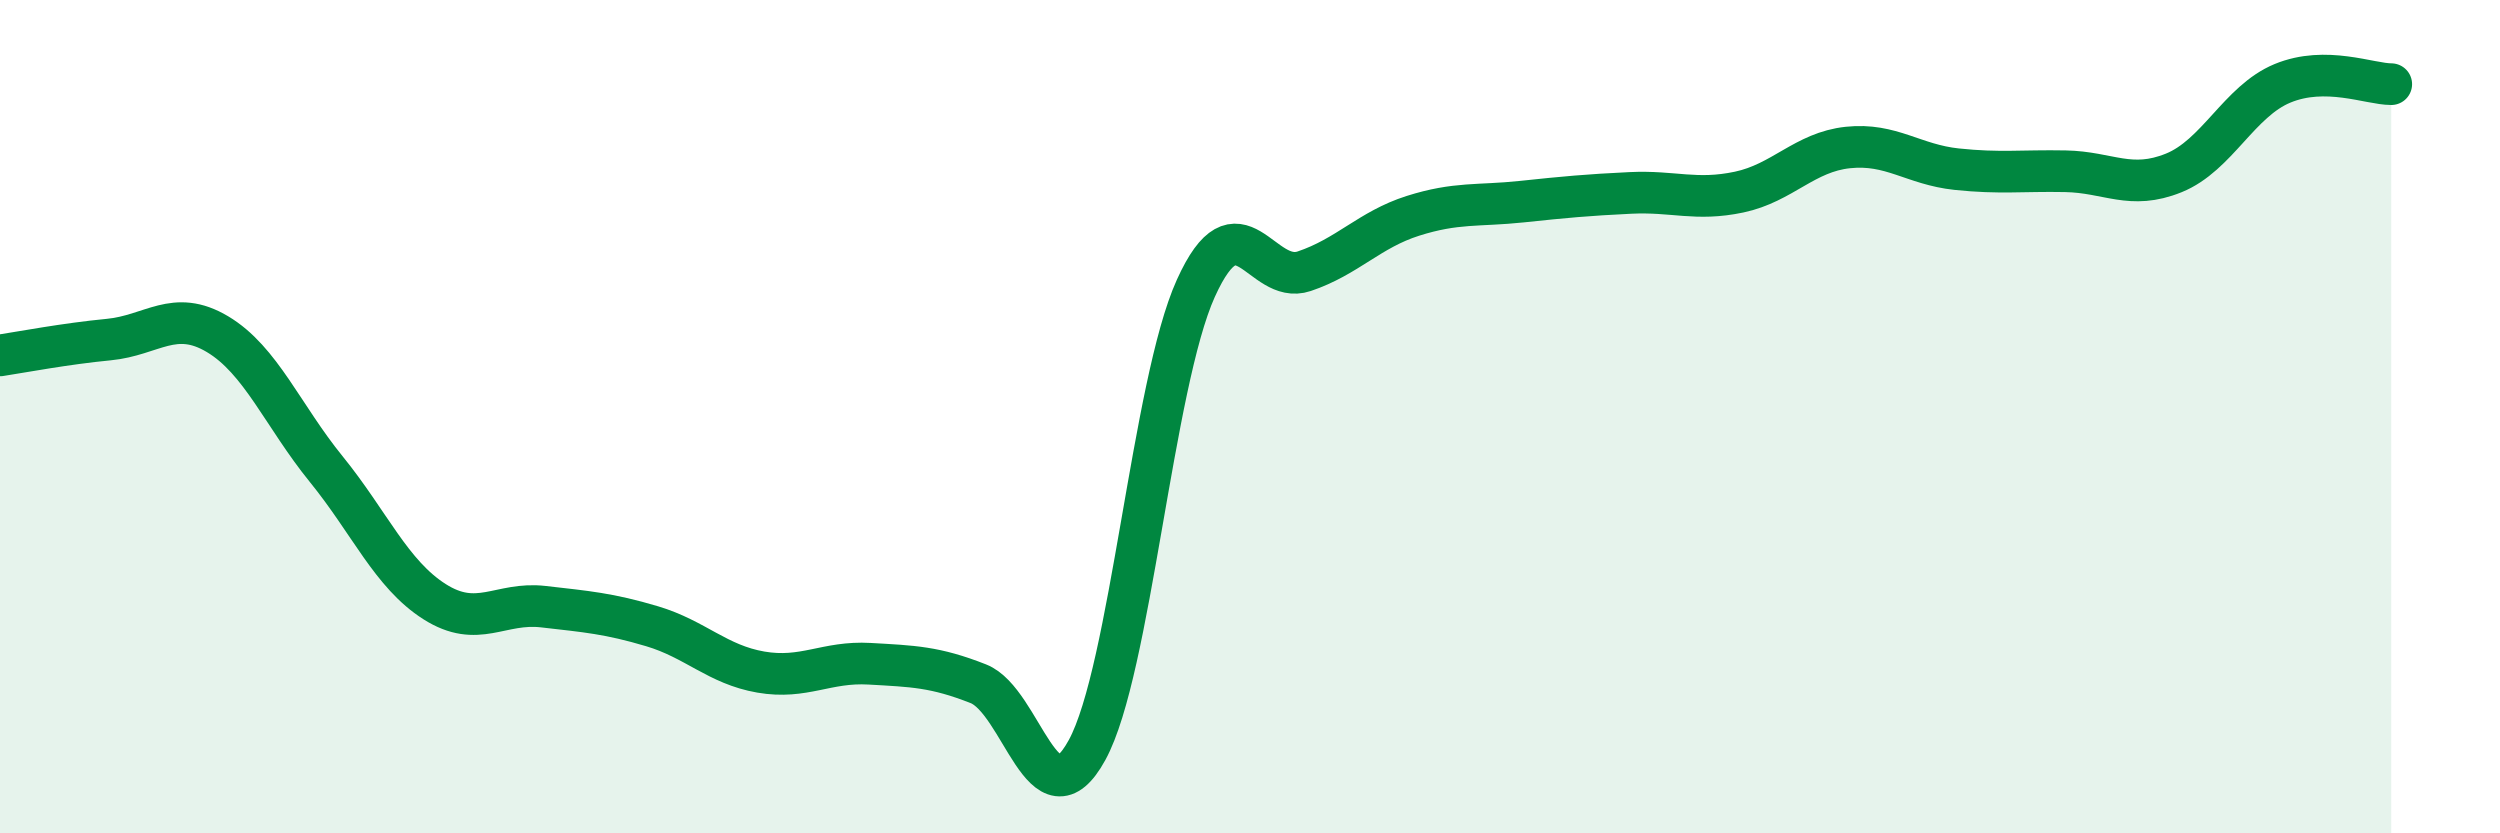
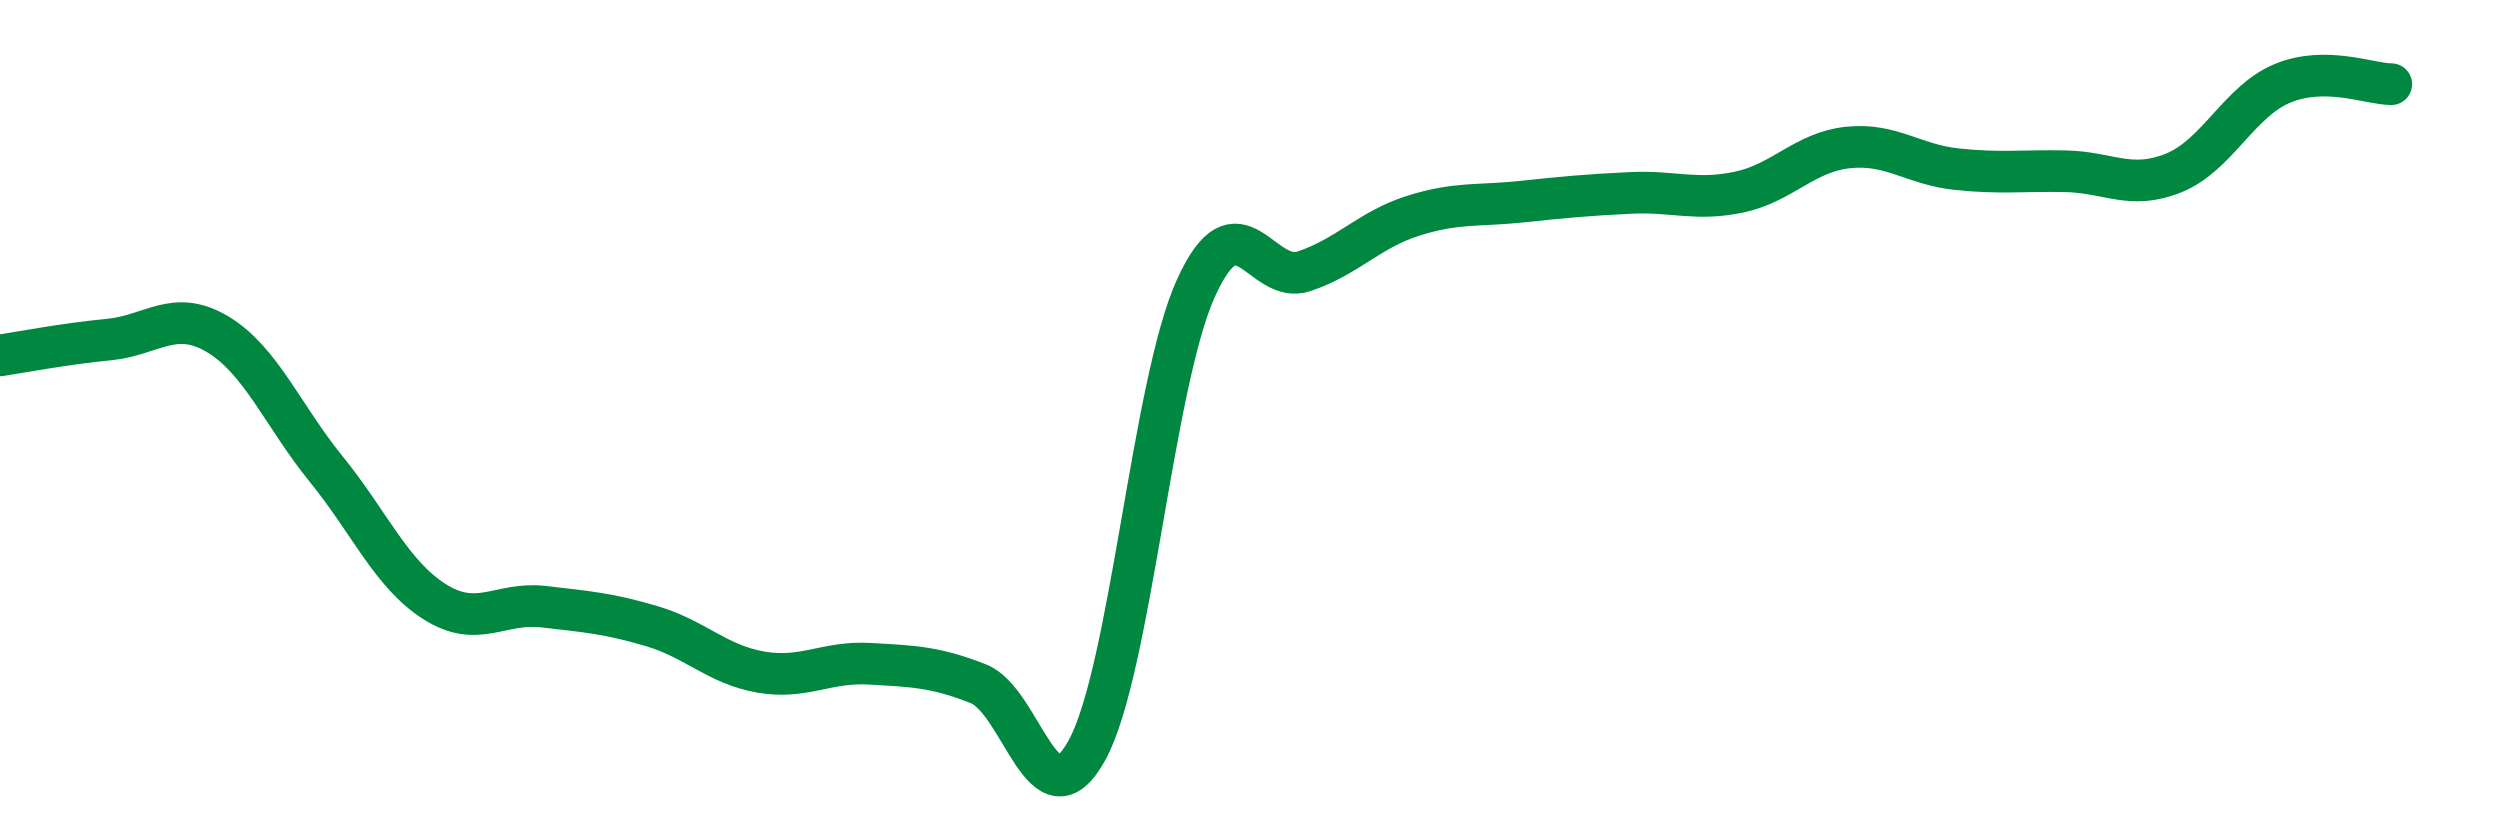
<svg xmlns="http://www.w3.org/2000/svg" width="60" height="20" viewBox="0 0 60 20">
-   <path d="M 0,8.53 C 0.52,8.45 1.57,8.25 2.61,8.15 C 3.65,8.05 4.18,7.4 5.22,8.02 C 6.26,8.64 6.79,9.98 7.83,11.26 C 8.87,12.54 9.39,13.78 10.43,14.44 C 11.47,15.1 12,14.44 13.04,14.56 C 14.08,14.68 14.61,14.72 15.65,15.03 C 16.69,15.34 17.22,15.95 18.26,16.13 C 19.3,16.31 19.83,15.87 20.87,15.93 C 21.91,15.99 22.44,16 23.48,16.41 C 24.52,16.82 25.05,19.9 26.09,18 C 27.13,16.1 27.66,9.22 28.7,6.92 C 29.74,4.62 30.26,6.86 31.3,6.51 C 32.34,6.16 32.87,5.51 33.91,5.18 C 34.95,4.85 35.48,4.95 36.52,4.84 C 37.56,4.73 38.09,4.68 39.13,4.63 C 40.17,4.58 40.7,4.83 41.74,4.61 C 42.78,4.39 43.31,3.65 44.35,3.54 C 45.39,3.43 45.92,3.95 46.96,4.06 C 48,4.17 48.53,4.09 49.57,4.11 C 50.61,4.13 51.13,4.57 52.17,4.15 C 53.21,3.73 53.74,2.43 54.78,2 C 55.82,1.57 56.87,2.02 57.39,2.02L57.39 20L0 20Z" fill="#008740" opacity="0.1" stroke-linecap="round" stroke-linejoin="round" />
  <path d="M 0,8.53 C 0.52,8.45 1.57,8.25 2.61,8.15 C 3.65,8.05 4.18,7.4 5.22,8.02 C 6.26,8.64 6.79,9.98 7.83,11.26 C 8.87,12.54 9.39,13.78 10.43,14.44 C 11.47,15.1 12,14.44 13.04,14.56 C 14.08,14.68 14.61,14.72 15.65,15.03 C 16.69,15.34 17.22,15.95 18.26,16.13 C 19.3,16.31 19.83,15.87 20.87,15.93 C 21.91,15.99 22.44,16 23.48,16.41 C 24.52,16.82 25.05,19.9 26.09,18 C 27.13,16.1 27.66,9.22 28.7,6.92 C 29.74,4.62 30.26,6.86 31.3,6.51 C 32.34,6.16 32.87,5.51 33.91,5.18 C 34.95,4.85 35.48,4.95 36.52,4.84 C 37.56,4.73 38.09,4.68 39.13,4.63 C 40.17,4.58 40.7,4.83 41.74,4.61 C 42.78,4.39 43.31,3.65 44.35,3.54 C 45.39,3.43 45.92,3.95 46.96,4.06 C 48,4.17 48.53,4.09 49.57,4.11 C 50.61,4.13 51.13,4.57 52.17,4.15 C 53.21,3.73 53.74,2.43 54.78,2 C 55.82,1.57 56.87,2.02 57.39,2.02" stroke="#008740" stroke-width="1" fill="none" stroke-linecap="round" stroke-linejoin="round" />
</svg>